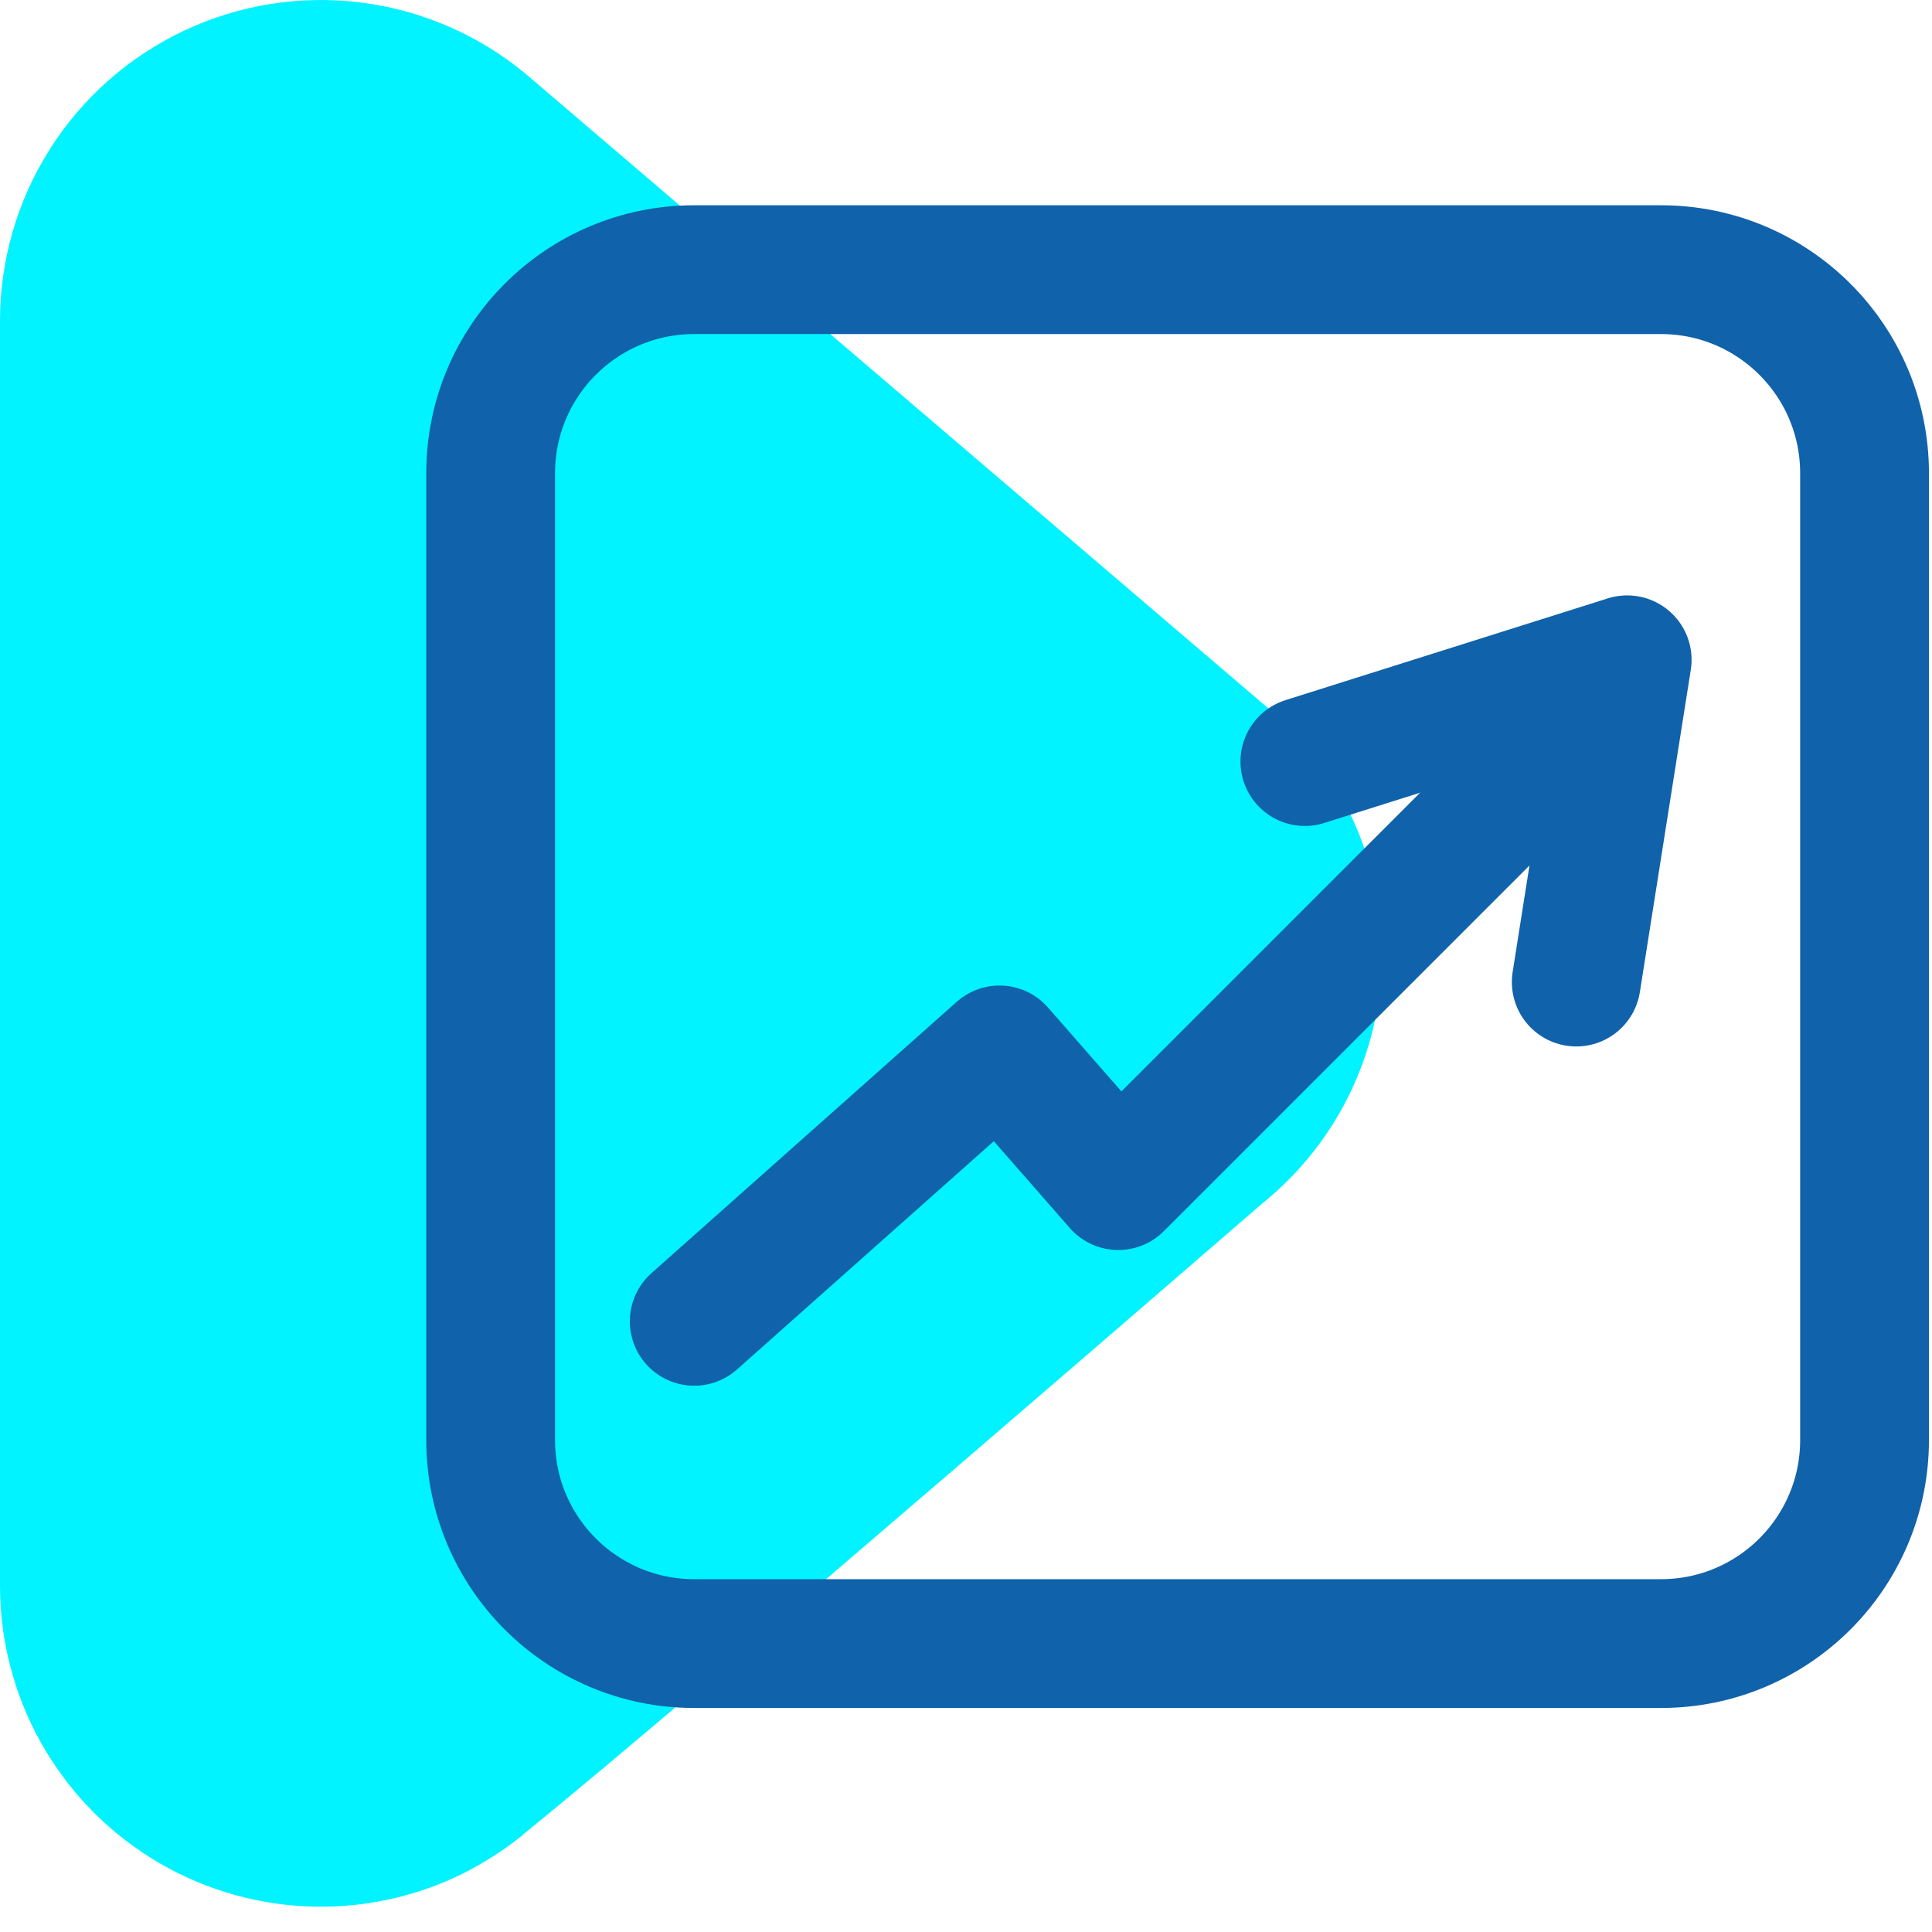
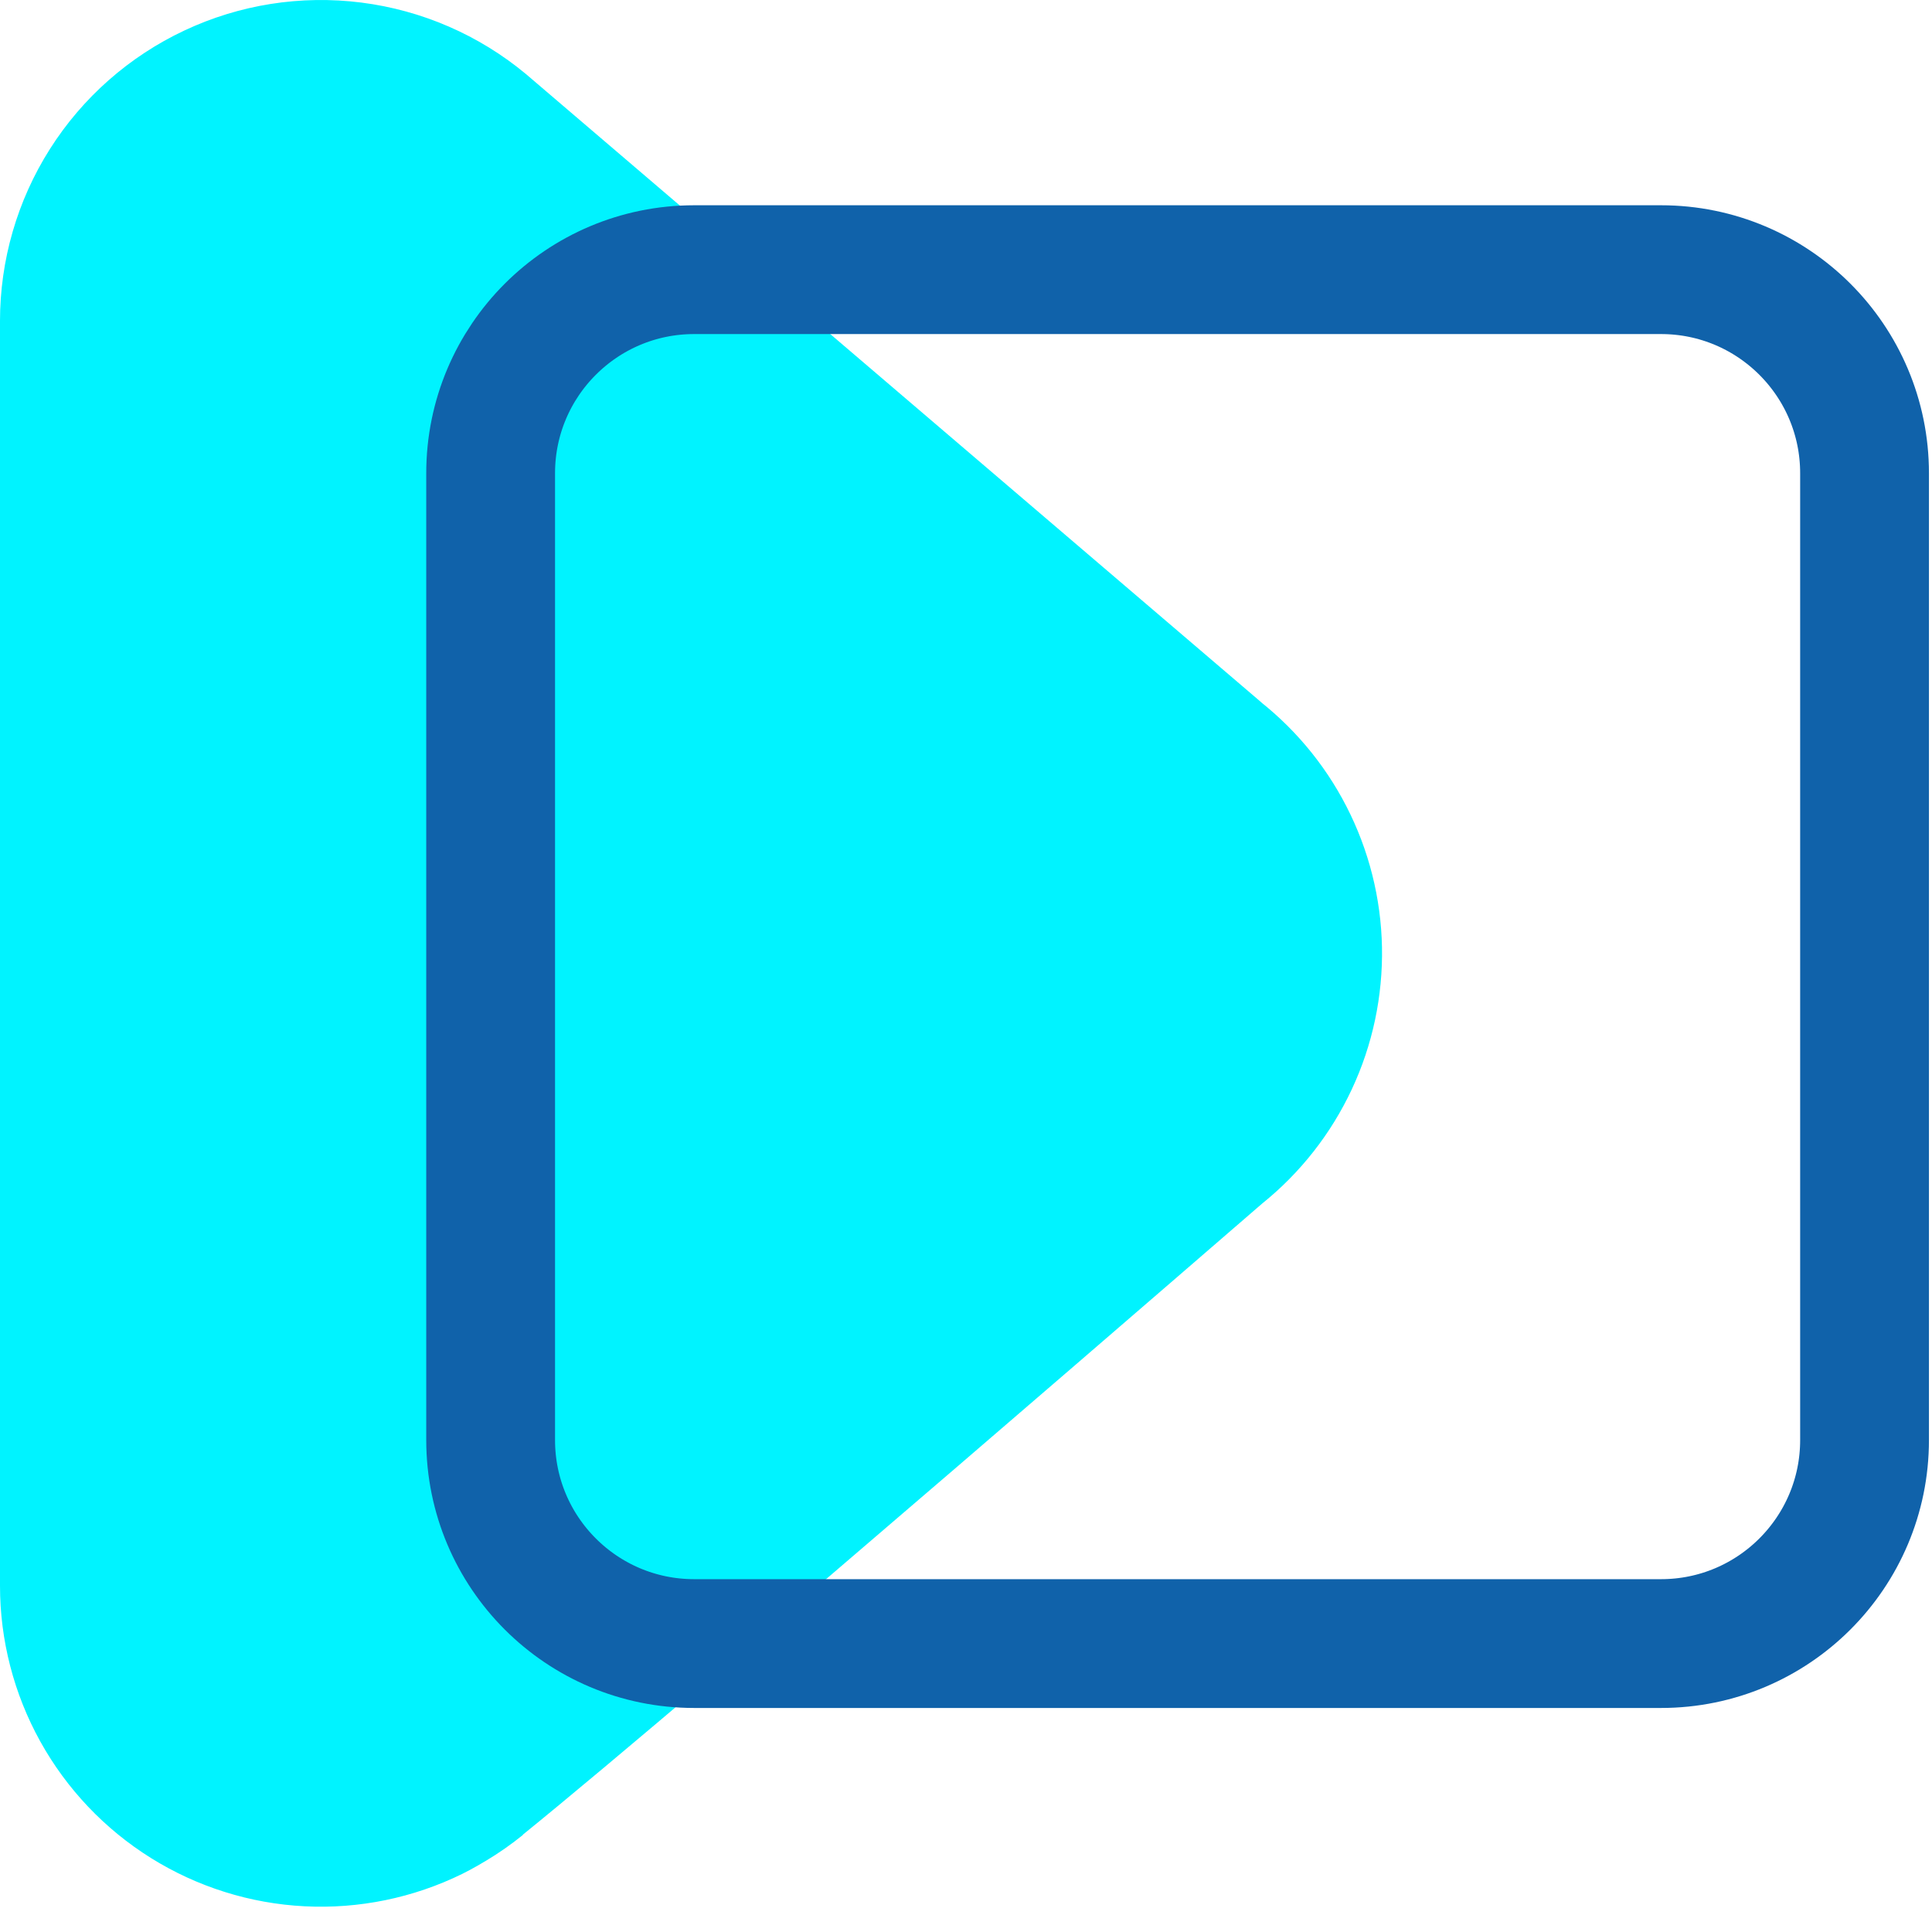
<svg xmlns="http://www.w3.org/2000/svg" width="45" height="45" viewBox="0 0 45 45" fill="none">
  <path d="M11.062 0.928L11.457 1.153C10.327 0.441 9.026 0.045 7.69 0.007C6.355 -0.032 5.034 0.288 3.864 0.934C2.694 1.579 1.719 2.526 1.039 3.677C0.36 4.827 0.001 6.138 3.54162e-06 7.474V36.931C-0.001 38.201 0.322 39.45 0.937 40.56C1.553 41.671 2.441 42.606 3.518 43.278C4.596 43.95 5.826 44.337 7.094 44.401C8.362 44.466 9.626 44.206 10.766 43.647C11.268 43.395 11.741 43.089 12.176 42.735C16.198 39.479 29.402 28.026 29.402 28.03C30.291 27.314 31.004 26.404 31.487 25.37C31.971 24.335 32.21 23.204 32.189 22.062C32.167 20.921 31.884 19.8 31.362 18.785C30.84 17.769 30.092 16.887 29.176 16.205L29.402 16.379L12.247 1.722C11.155 0.815 9.826 0.239 8.418 0.06C7.009 -0.119 5.578 0.106 4.294 0.711C3.009 1.315 1.922 2.273 1.162 3.472C0.402 4.671 -0.001 6.062 3.54162e-06 7.482V36.931C7.537e-05 38.343 0.4 39.726 1.154 40.92C1.907 42.114 2.983 43.07 4.258 43.678C5.532 44.285 6.953 44.52 8.355 44.354C9.757 44.187 11.083 43.627 12.18 42.739" fill="#00F3FF" />
  <path d="M38.688 6.281H16.169C13.55 6.281 11.428 8.404 11.428 11.022V33.541C11.428 36.16 13.55 38.282 16.169 38.282H38.688C41.306 38.282 43.429 36.16 43.429 33.541V11.022C43.429 8.404 41.306 6.281 38.688 6.281Z" stroke="#1062AA" stroke-width="3" stroke-miterlimit="10" />
-   <path d="M16.17 30.776L23.281 24.455L26.047 27.615L36.319 17.343" stroke="#1062AA" stroke-width="3" stroke-linecap="round" stroke-linejoin="round" />
-   <path d="M30.393 17.738L37.9 15.368L36.714 22.874" stroke="#1062AA" stroke-width="3" stroke-linecap="round" stroke-linejoin="round" />
</svg>